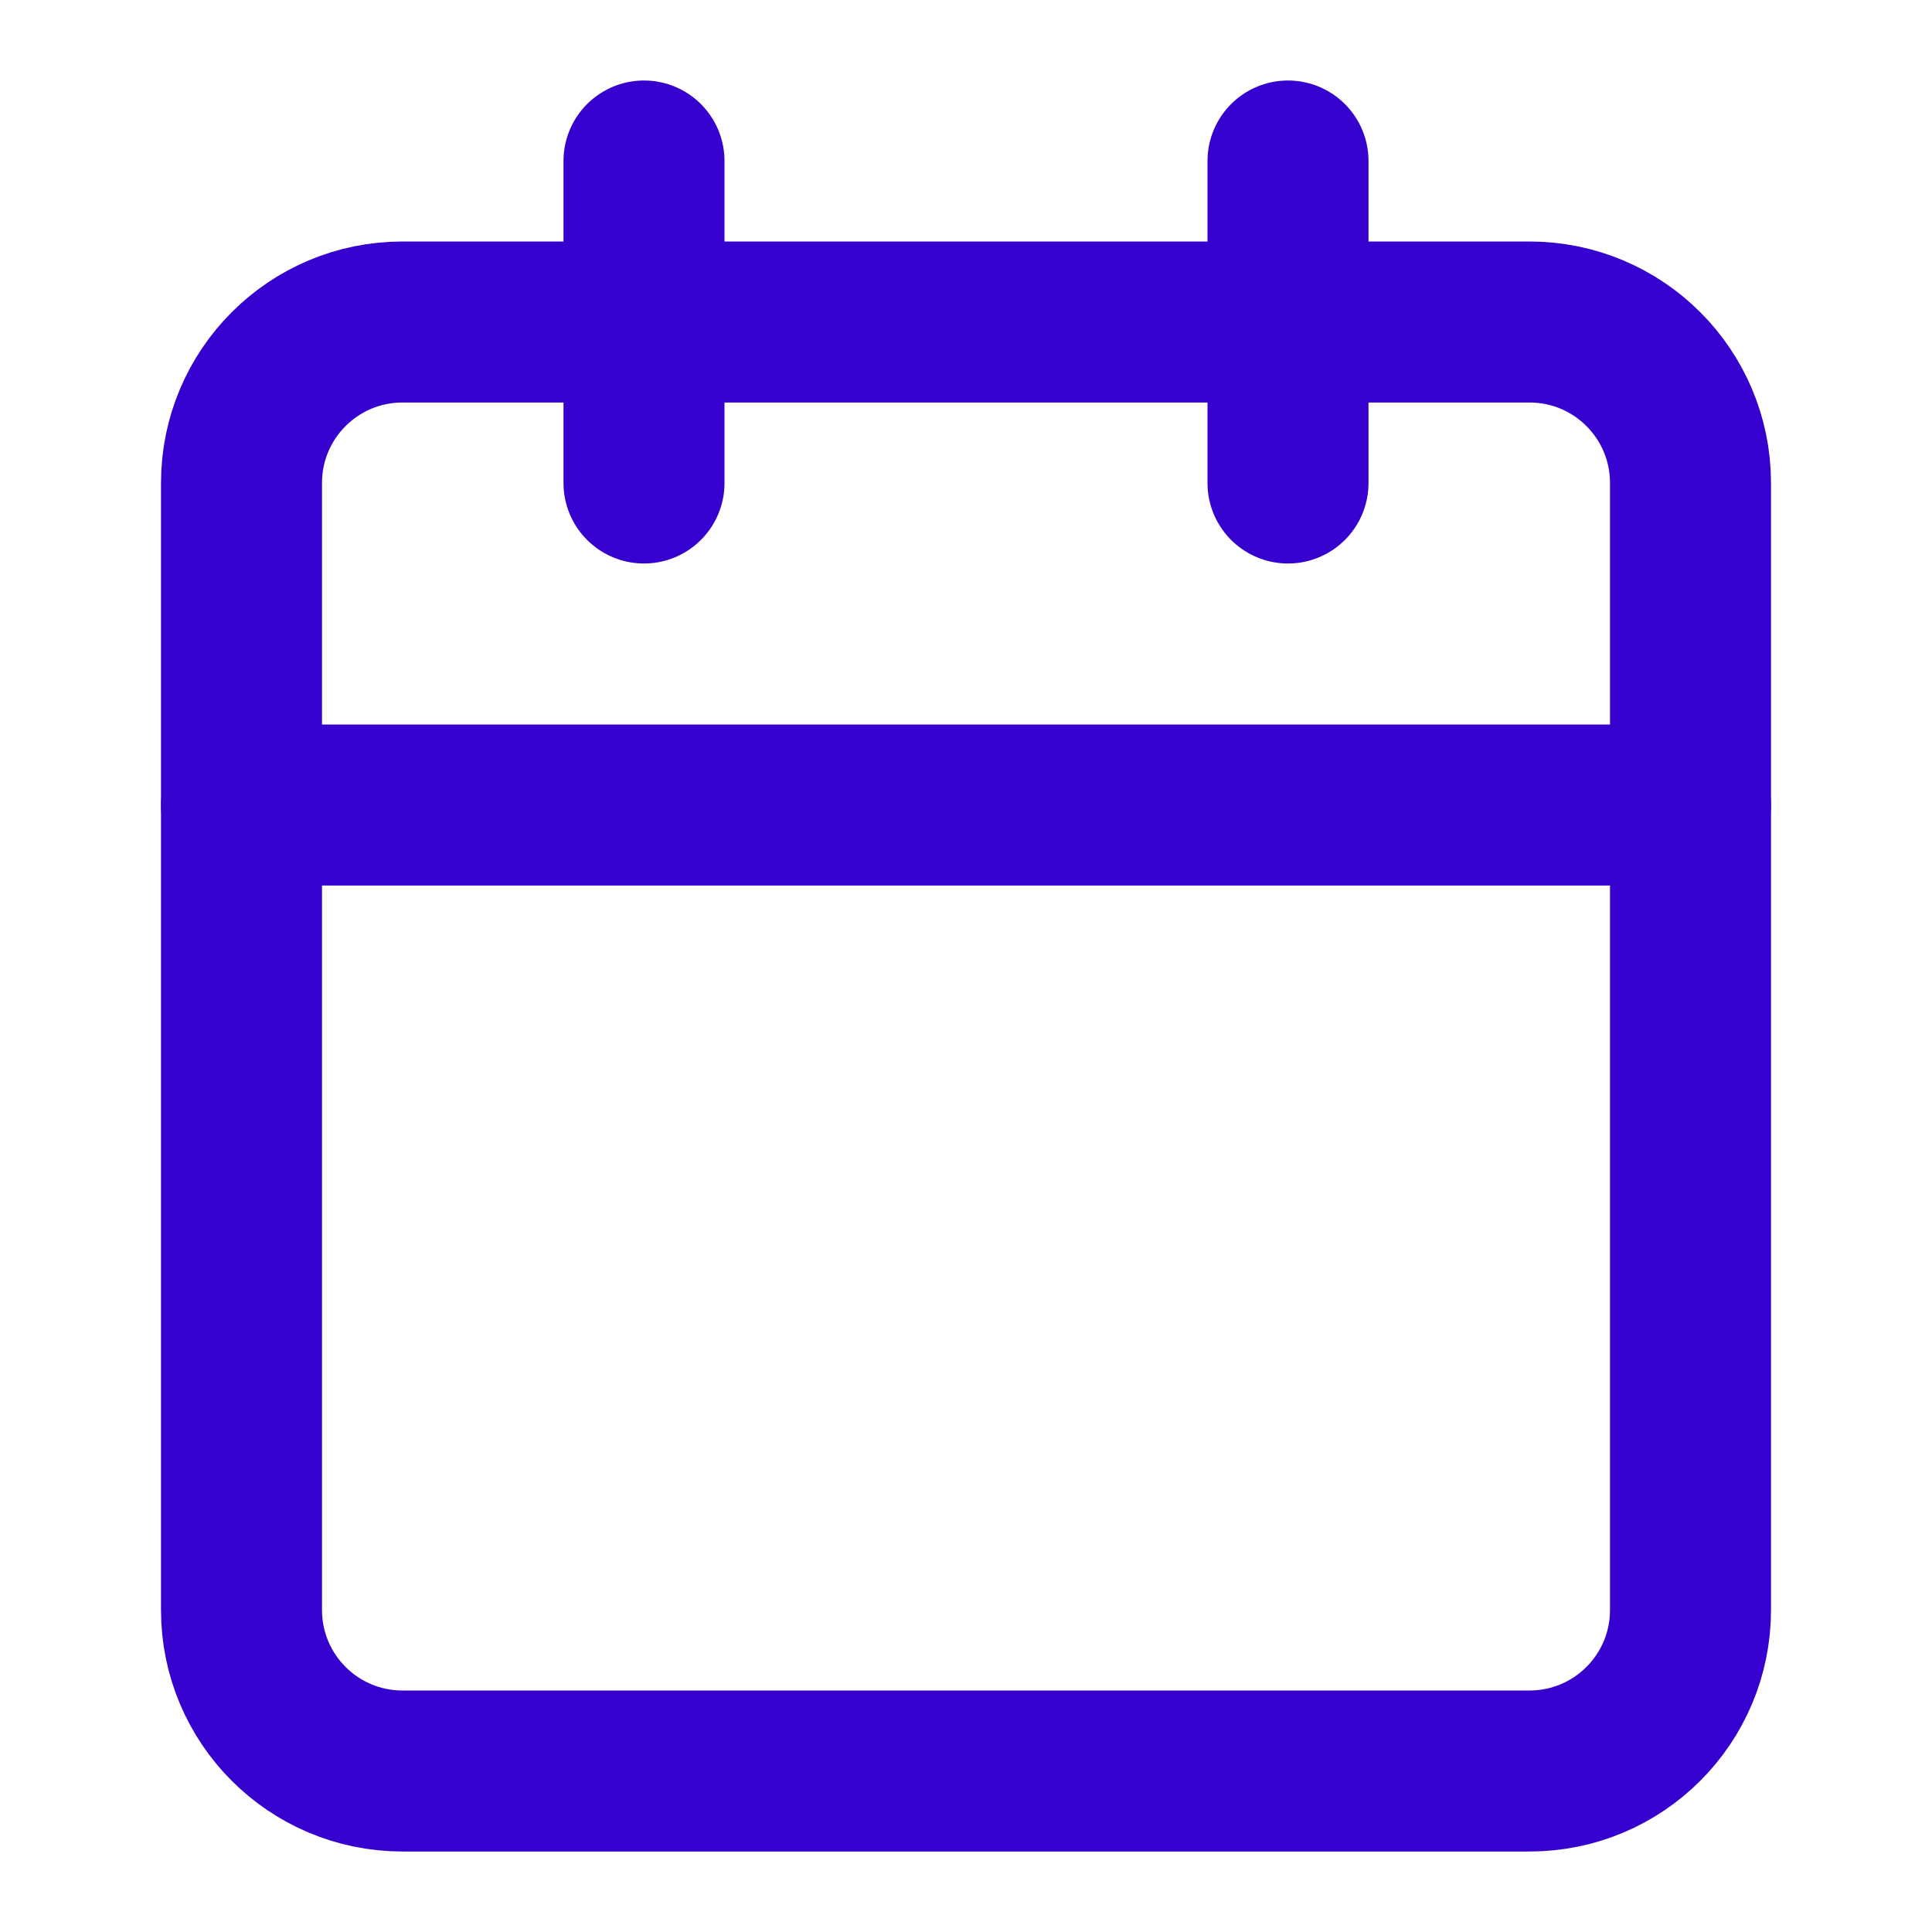
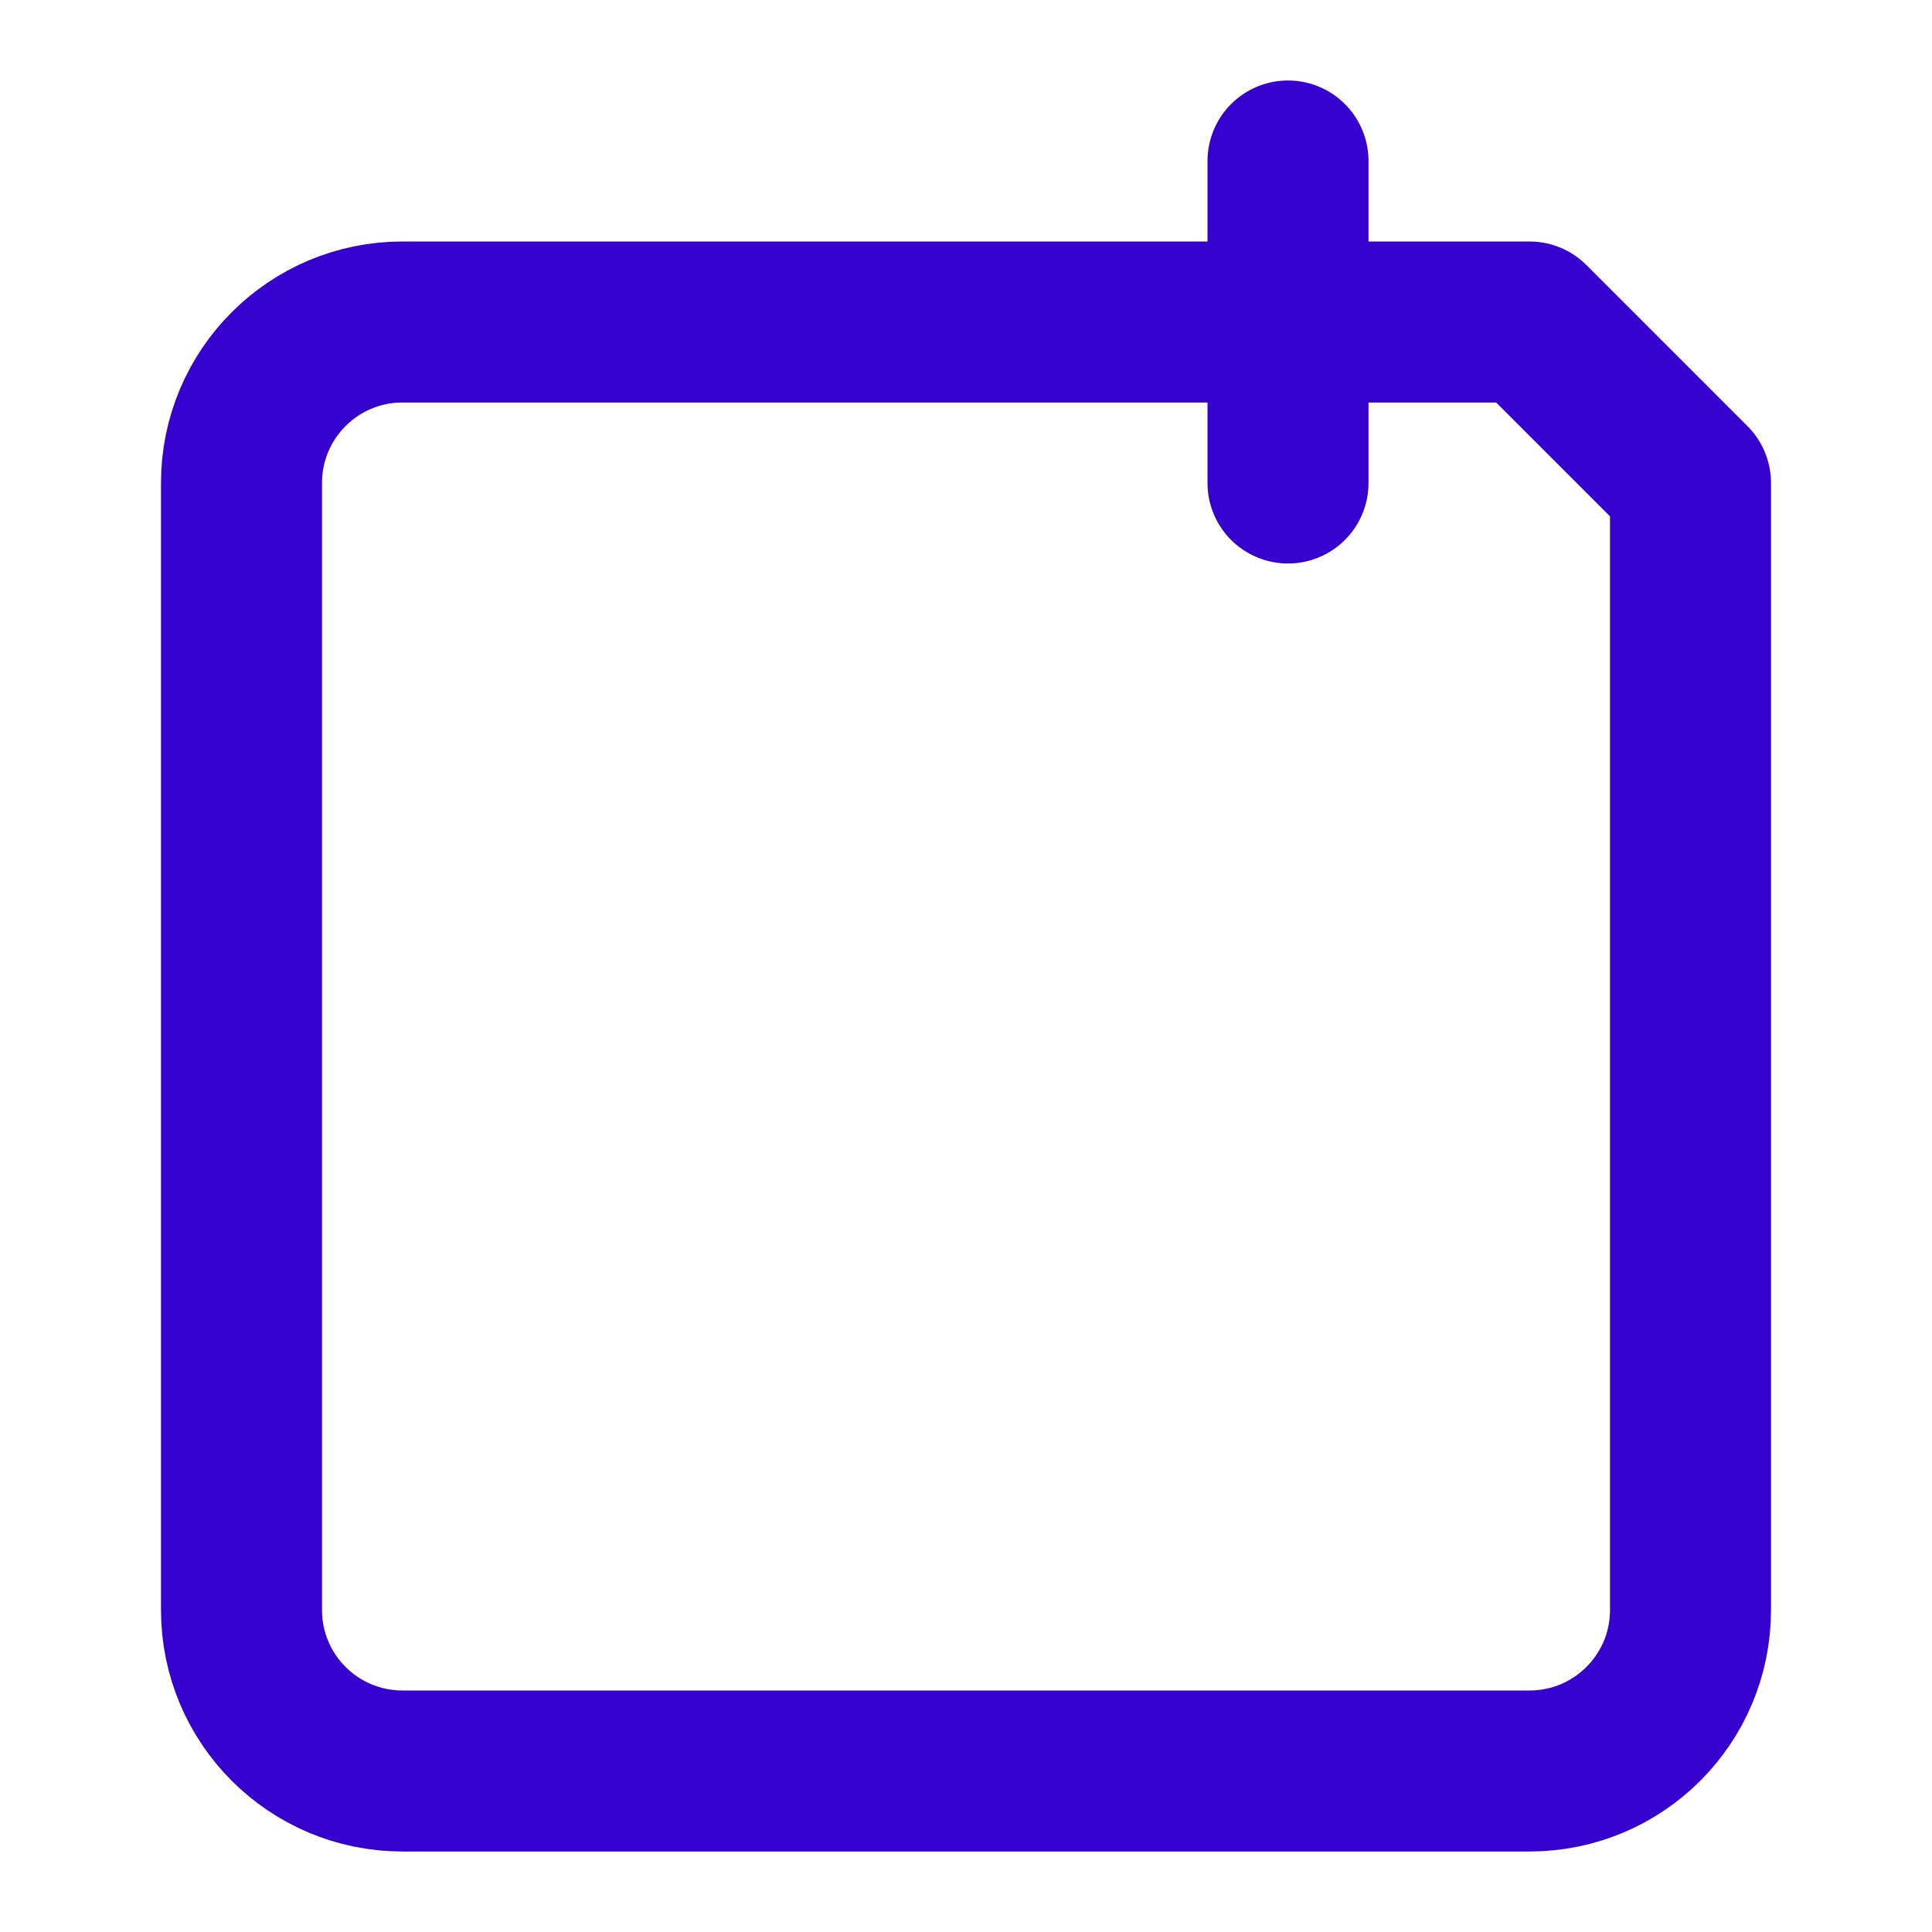
<svg xmlns="http://www.w3.org/2000/svg" width="24" height="24" viewBox="0 0 24 24" fill="none">
-   <path d="M19 4H5C3.895 4 3 4.895 3 6V20C3 21.105 3.895 22 5 22H19C20.105 22 21 21.105 21 20V6C21 4.895 20.105 4 19 4Z" stroke="#3600CE" stroke-width="2" stroke-linecap="round" stroke-linejoin="round" />
+   <path d="M19 4H5C3.895 4 3 4.895 3 6V20C3 21.105 3.895 22 5 22H19C20.105 22 21 21.105 21 20V6Z" stroke="#3600CE" stroke-width="2" stroke-linecap="round" stroke-linejoin="round" />
  <path d="M16 2V6" stroke="#3600CE" stroke-width="2" stroke-linecap="round" stroke-linejoin="round" />
-   <path d="M8 2V6" stroke="#3600CE" stroke-width="2" stroke-linecap="round" stroke-linejoin="round" />
-   <path d="M3 10H21" stroke="#3600CE" stroke-width="2" stroke-linecap="round" stroke-linejoin="round" />
</svg>